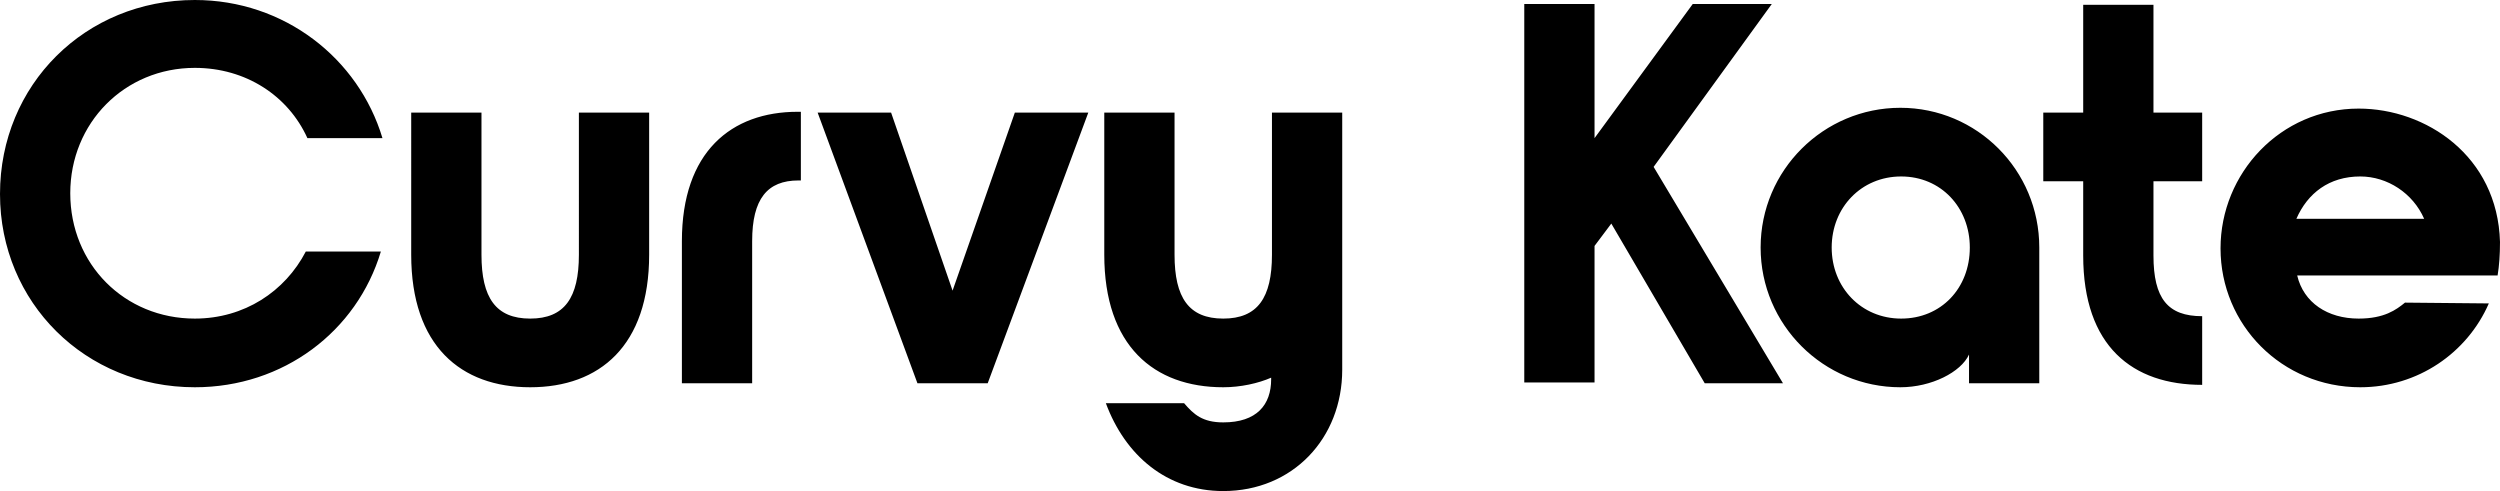
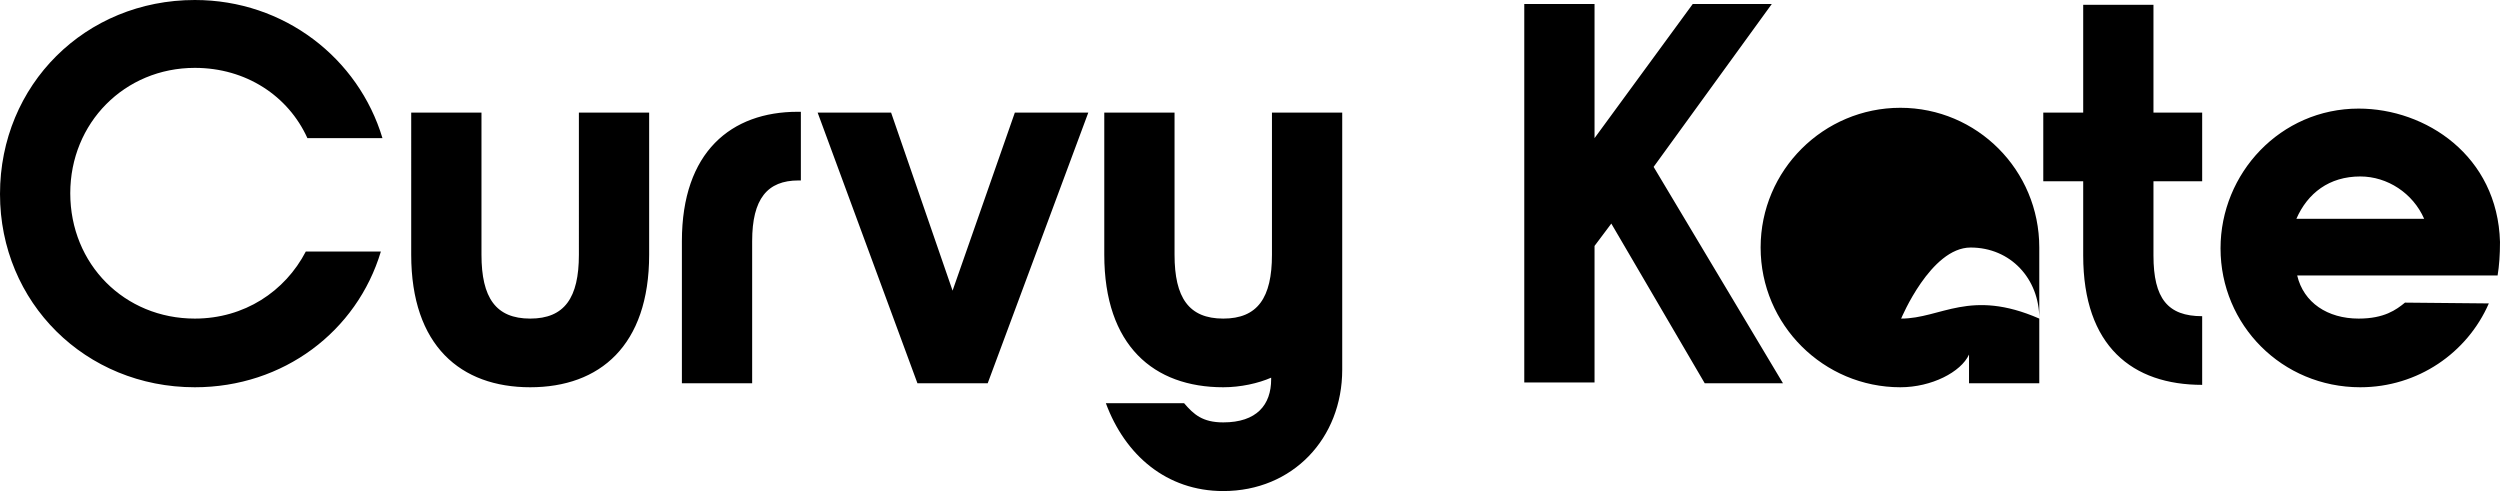
<svg xmlns="http://www.w3.org/2000/svg" version="1.1" id="Layer_1" x="0px" y="0px" viewBox="0 0 313.1 61.5" style="enable-background:new 0 0 313.1 61.5;" xml:space="preserve">
-   <path d="M287.6,27.4c1.4-3.2,4.1-5.3,8-5.3c3.4,0,6.6,2.1,8,5.3H287.6z M278.1,31.1c0,9.6,7.7,17.4,17.5,17.4  c7.2,0,13.4-4.3,16.1-10.5l-10.5-0.1c-1.1,0.9-2.6,2-5.8,2c-3.9,0-6.9-2-7.7-5.4h25.1c0.2-1.2,0.3-2.6,0.3-4.2  c-0.3-10.8-9.3-16.7-17.7-16.7C285.6,13.6,278.1,21.7,278.1,31.1 M275.8,22.7v-8.6h-6.1V0.6h-8.8v13.5h-5v8.6h5V32  c0,11.4,6.2,16.2,14.9,16.2v-8.6c-4.3,0-6.1-2.2-6.1-7.6v-9.3H275.8z M238.1,39.9c-5,0-8.7-3.9-8.7-8.9s3.7-8.9,8.7-8.9  s8.6,3.9,8.6,8.9C246.7,36.1,243.1,39.9,238.1,39.9 M238,48.5c3.9,0,7.6-1.9,8.6-4.1V48h8.8V31c0-9.7-7.8-17.5-17.4-17.5  c-9.6,0-17.5,7.8-17.5,17.5C220.5,40.7,228.4,48.5,238,48.5 M223.3,48l-16.2-27.1l14.8-20.4H212l-12.3,16.8V0.5h-8.8v47.4h8.8V30.8  l2.1-2.8l11.7,20C213.5,48,223.3,48,223.3,48z M153.2,61.5c8.7,0,14.9-6.6,14.9-15.2V14.1h-8.8v17.8c0,5.4-1.8,8-6.1,8  s-6.1-2.6-6.1-8V14.1h-8.8v17.8c0,11.4,6.2,16.6,14.9,16.6c2.2,0,4.4-0.5,6-1.2v0.2c0,3.2-1.8,5.4-6,5.4c-2.6,0-3.7-1-4.9-2.4h-9.8  C140.9,57,146.1,61.5,153.2,61.5 M114.9,48h8.8l12.6-33.9h-9.2l-7.8,22.3l-7.7-22.3h-9.2L114.9,48z M85.4,48h8.8V30.2  c0-5.3,1.9-7.6,5.8-7.6h0.3V14h-0.4c-8.3,0-14.5,5-14.5,16.2V48z M81.3,14.1v17.8c0,11.4-6.2,16.6-14.9,16.6s-14.9-5.2-14.9-16.6  V14.1h8.8v17.8c0,5.4,1.8,8,6.1,8s6.1-2.6,6.1-8V14.1H81.3z M24.4,48.5c11.1,0,20.3-7,23.3-17h-9.4c-2.6,5-7.7,8.4-13.9,8.4  c-8.8,0-15.6-6.8-15.6-15.7c0-8.8,6.8-15.7,15.6-15.7c6.4,0,11.7,3.5,14.1,8.8h9.4C44.9,7.3,35.6,0,24.4,0C10.7,0,0,10.6,0,24.3  C0,37.9,10.7,48.5,24.4,48.5" />
+   <path d="M287.6,27.4c1.4-3.2,4.1-5.3,8-5.3c3.4,0,6.6,2.1,8,5.3H287.6z M278.1,31.1c0,9.6,7.7,17.4,17.5,17.4  c7.2,0,13.4-4.3,16.1-10.5l-10.5-0.1c-1.1,0.9-2.6,2-5.8,2c-3.9,0-6.9-2-7.7-5.4h25.1c0.2-1.2,0.3-2.6,0.3-4.2  c-0.3-10.8-9.3-16.7-17.7-16.7C285.6,13.6,278.1,21.7,278.1,31.1 M275.8,22.7v-8.6h-6.1V0.6h-8.8v13.5h-5v8.6h5V32  c0,11.4,6.2,16.2,14.9,16.2v-8.6c-4.3,0-6.1-2.2-6.1-7.6v-9.3H275.8z M238.1,39.9s3.7-8.9,8.7-8.9  s8.6,3.9,8.6,8.9C246.7,36.1,243.1,39.9,238.1,39.9 M238,48.5c3.9,0,7.6-1.9,8.6-4.1V48h8.8V31c0-9.7-7.8-17.5-17.4-17.5  c-9.6,0-17.5,7.8-17.5,17.5C220.5,40.7,228.4,48.5,238,48.5 M223.3,48l-16.2-27.1l14.8-20.4H212l-12.3,16.8V0.5h-8.8v47.4h8.8V30.8  l2.1-2.8l11.7,20C213.5,48,223.3,48,223.3,48z M153.2,61.5c8.7,0,14.9-6.6,14.9-15.2V14.1h-8.8v17.8c0,5.4-1.8,8-6.1,8  s-6.1-2.6-6.1-8V14.1h-8.8v17.8c0,11.4,6.2,16.6,14.9,16.6c2.2,0,4.4-0.5,6-1.2v0.2c0,3.2-1.8,5.4-6,5.4c-2.6,0-3.7-1-4.9-2.4h-9.8  C140.9,57,146.1,61.5,153.2,61.5 M114.9,48h8.8l12.6-33.9h-9.2l-7.8,22.3l-7.7-22.3h-9.2L114.9,48z M85.4,48h8.8V30.2  c0-5.3,1.9-7.6,5.8-7.6h0.3V14h-0.4c-8.3,0-14.5,5-14.5,16.2V48z M81.3,14.1v17.8c0,11.4-6.2,16.6-14.9,16.6s-14.9-5.2-14.9-16.6  V14.1h8.8v17.8c0,5.4,1.8,8,6.1,8s6.1-2.6,6.1-8V14.1H81.3z M24.4,48.5c11.1,0,20.3-7,23.3-17h-9.4c-2.6,5-7.7,8.4-13.9,8.4  c-8.8,0-15.6-6.8-15.6-15.7c0-8.8,6.8-15.7,15.6-15.7c6.4,0,11.7,3.5,14.1,8.8h9.4C44.9,7.3,35.6,0,24.4,0C10.7,0,0,10.6,0,24.3  C0,37.9,10.7,48.5,24.4,48.5" />
</svg>